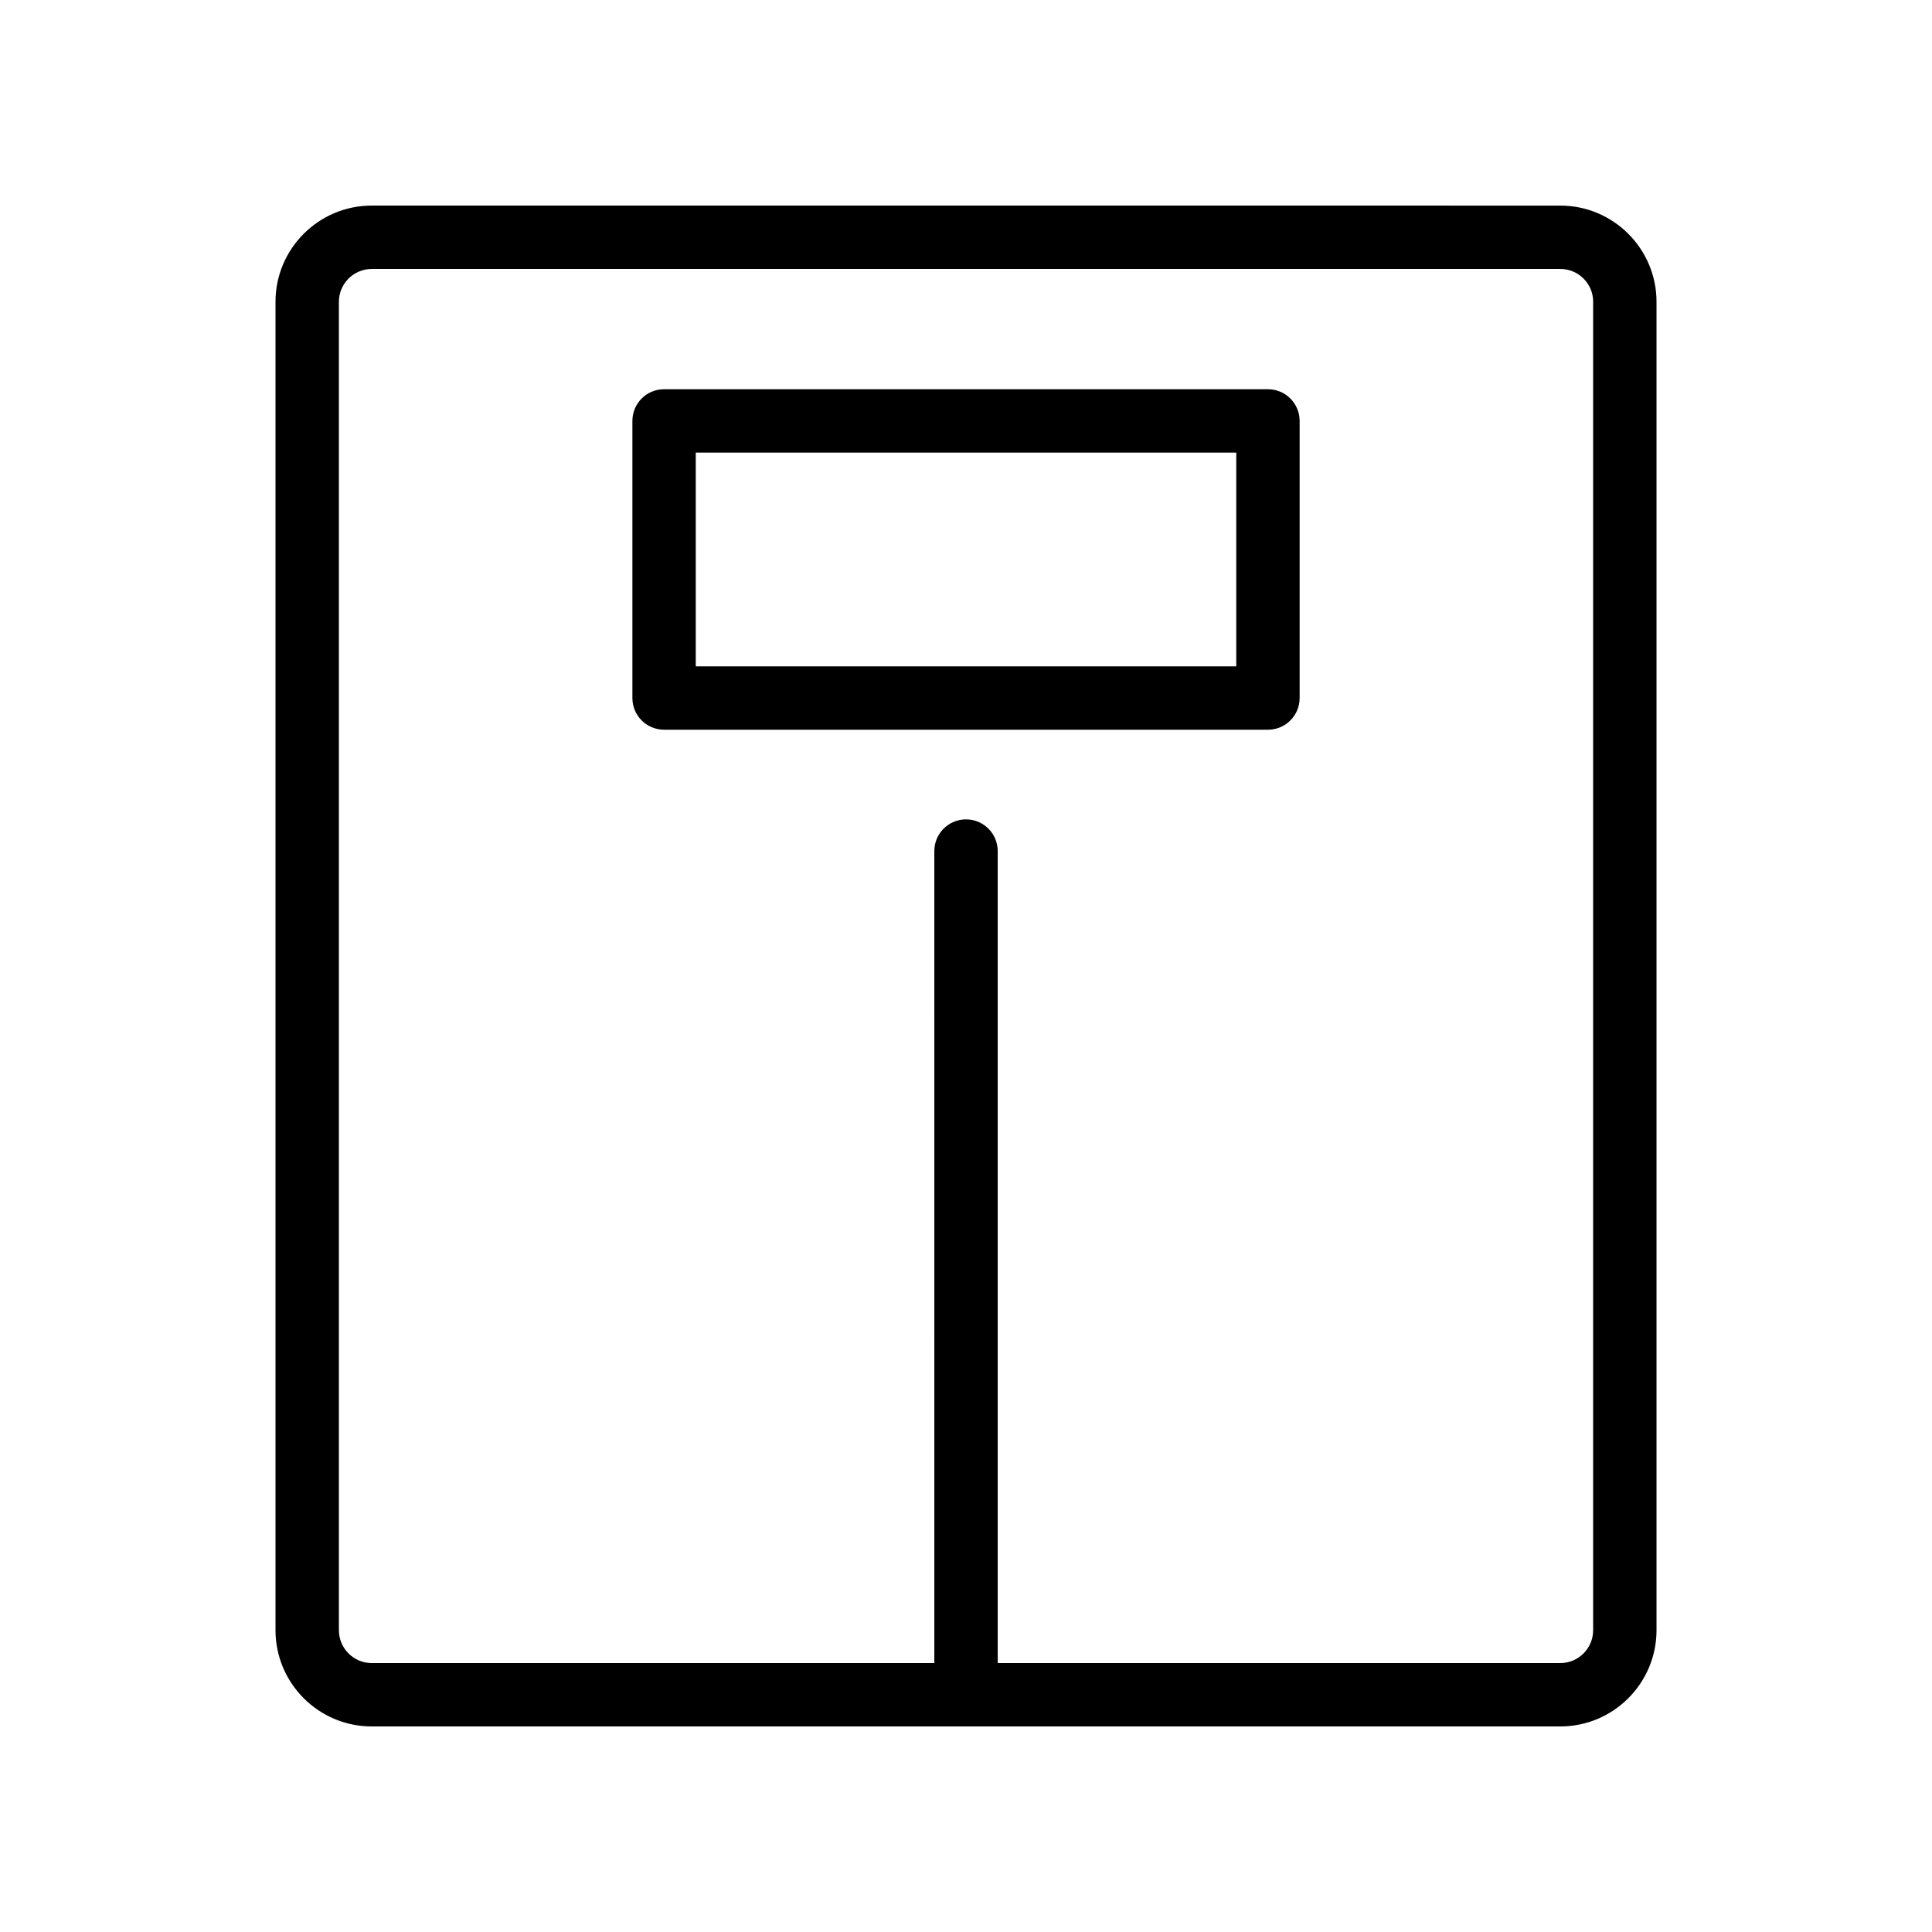
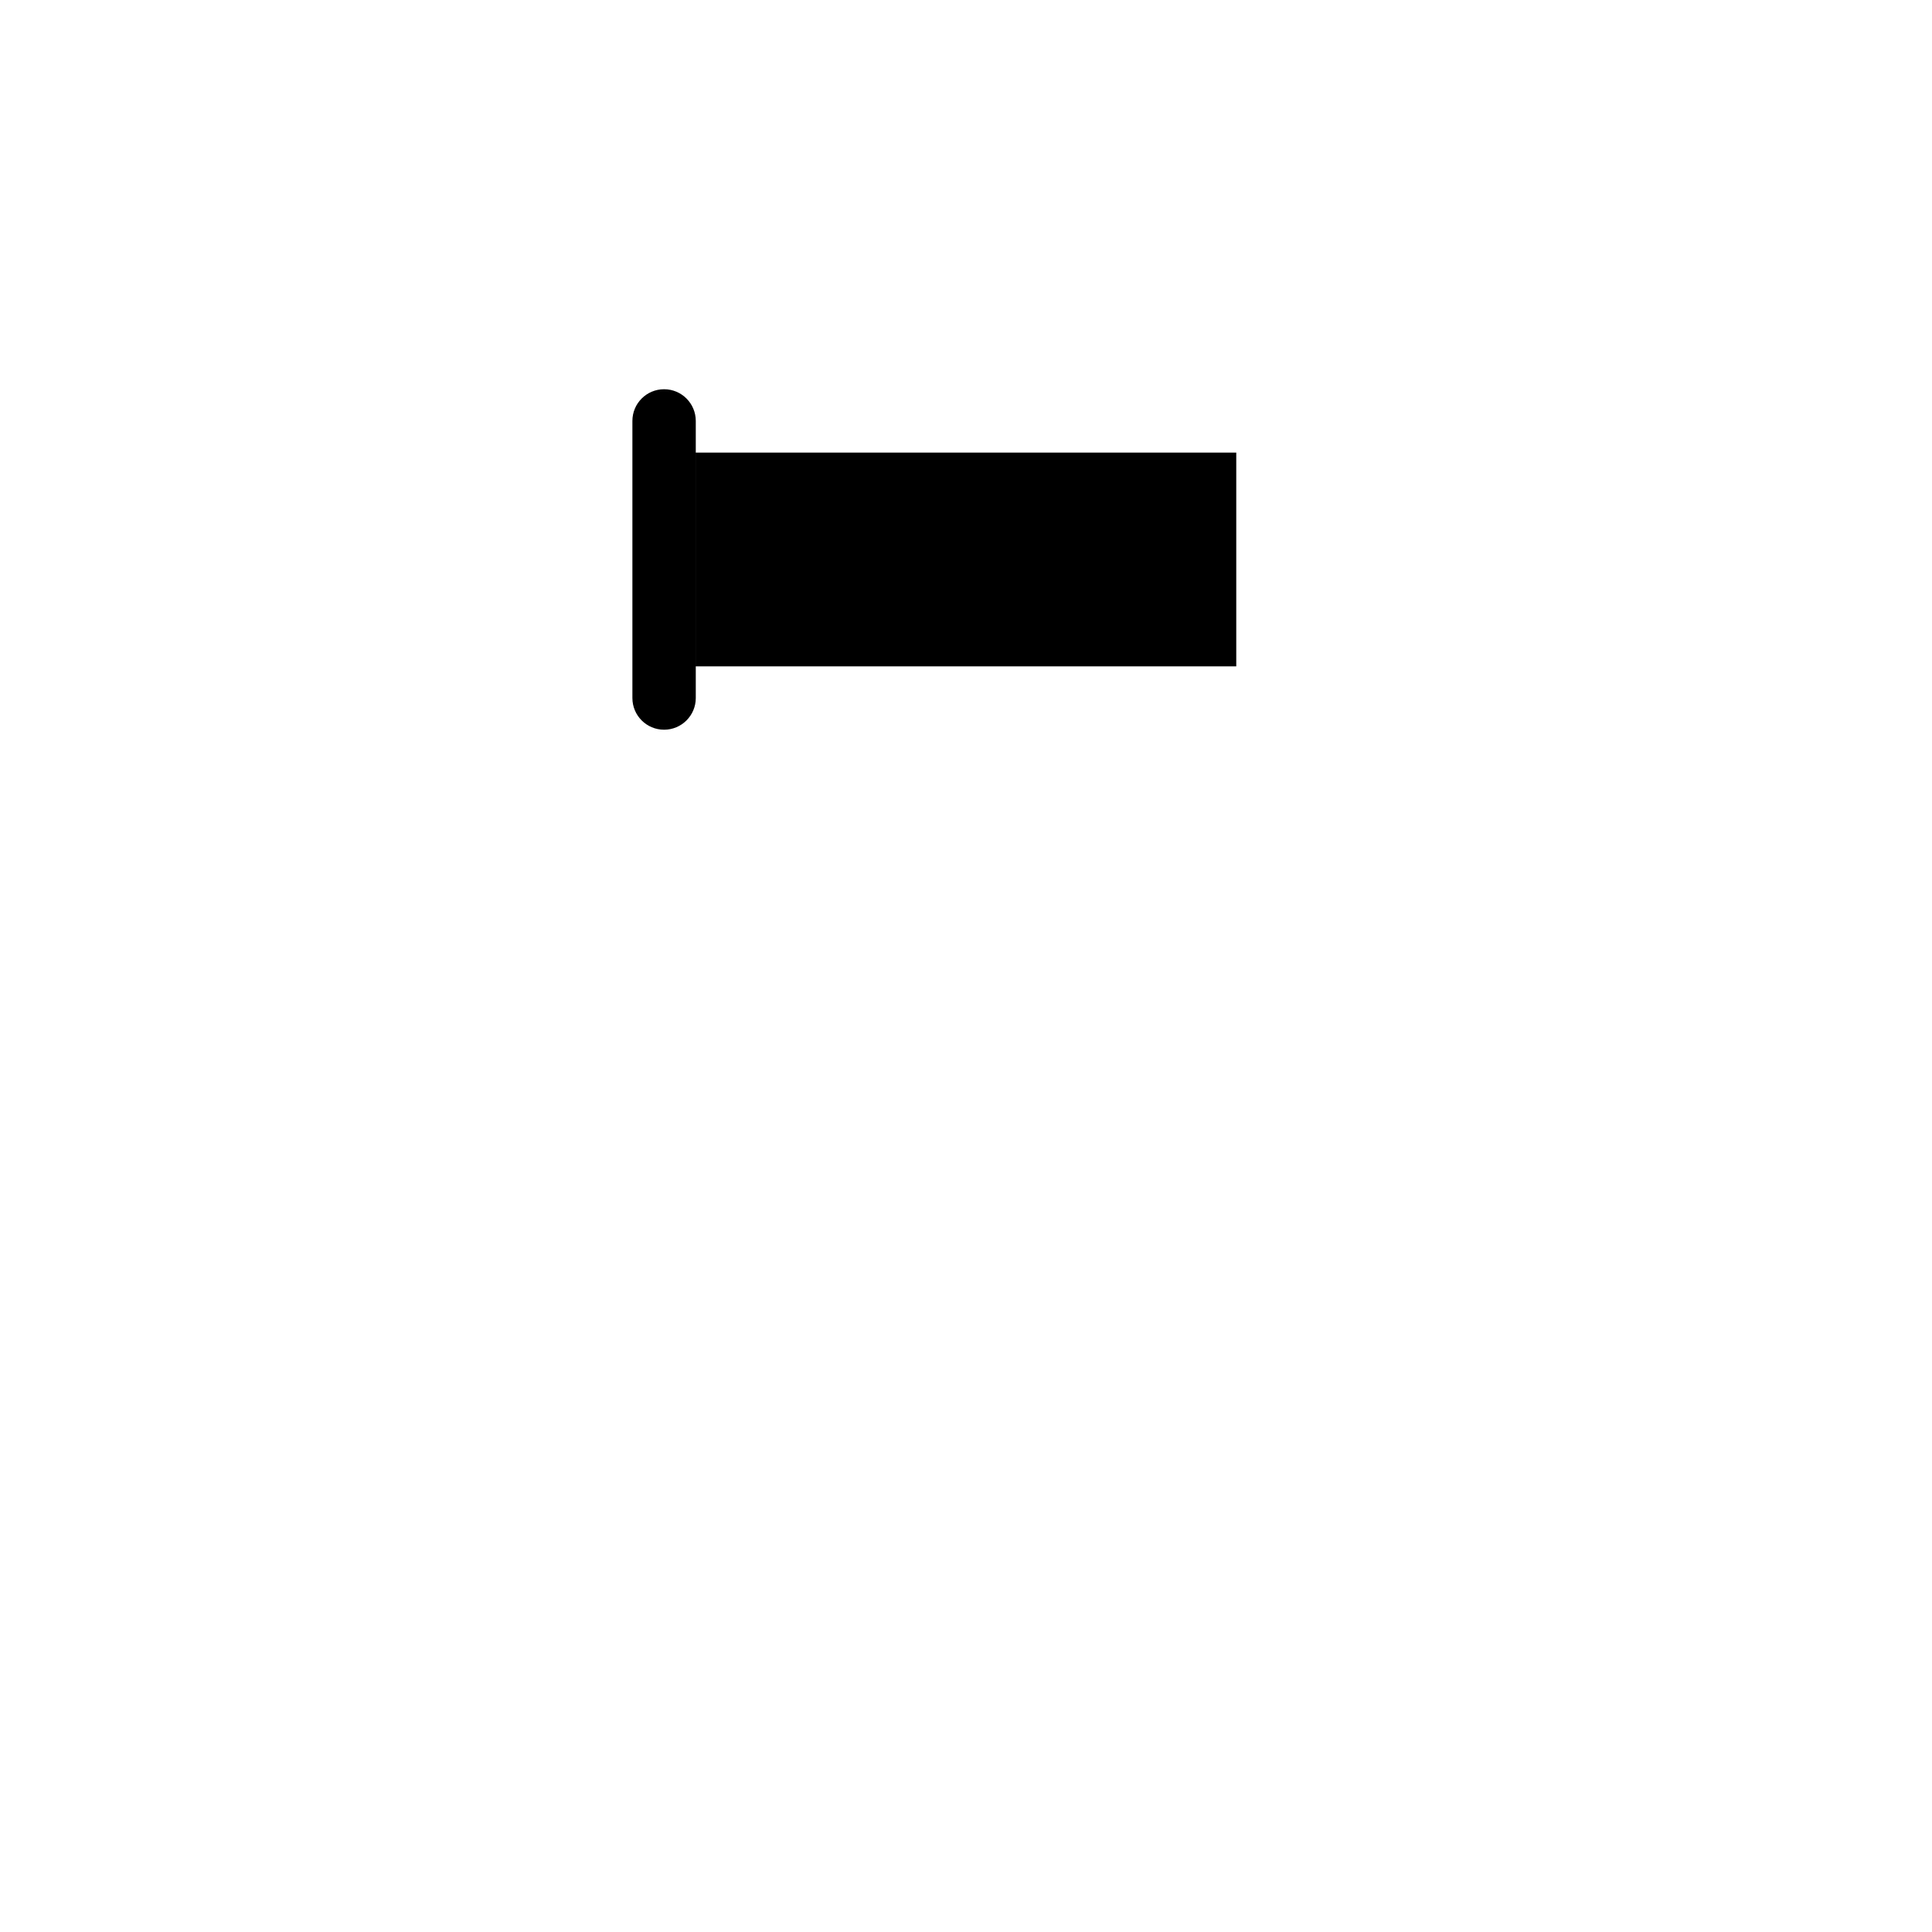
<svg xmlns="http://www.w3.org/2000/svg" fill="#000000" width="800px" height="800px" version="1.1" viewBox="144 144 512 512">
  <g>
-     <path d="m242.51 198.48c-14.062 0-25.5 11.438-25.5 25.496v352.05c0 14.059 11.438 25.5 25.5 25.5h314.98c14.062 0 25.504-11.438 25.504-25.496v-352.05c0-14.059-11.441-25.496-25.504-25.496zm323.69 25.496v352.05c0 4.801-3.902 8.707-8.707 8.707h-149.09v-215.19c0-4.637-3.754-8.398-8.398-8.398-4.641 0-8.398 3.758-8.398 8.398l0.004 215.19h-149.09c-4.805 0-8.707-3.902-8.707-8.703v-352.05c0-4.801 3.902-8.703 8.707-8.703h314.98c4.805 0 8.707 3.902 8.707 8.703z" />
-     <path d="m480.02 247.15h-160.03c-4.641 0-8.398 3.758-8.398 8.398v73.434c0 4.637 3.754 8.398 8.398 8.398h160.03c4.641 0 8.398-3.758 8.398-8.398v-73.434c-0.004-4.637-3.758-8.398-8.398-8.398zm-8.398 73.438h-143.24v-56.641h143.24z" />
+     <path d="m480.02 247.15h-160.03c-4.641 0-8.398 3.758-8.398 8.398v73.434c0 4.637 3.754 8.398 8.398 8.398c4.641 0 8.398-3.758 8.398-8.398v-73.434c-0.004-4.637-3.758-8.398-8.398-8.398zm-8.398 73.438h-143.24v-56.641h143.24z" />
  </g>
</svg>